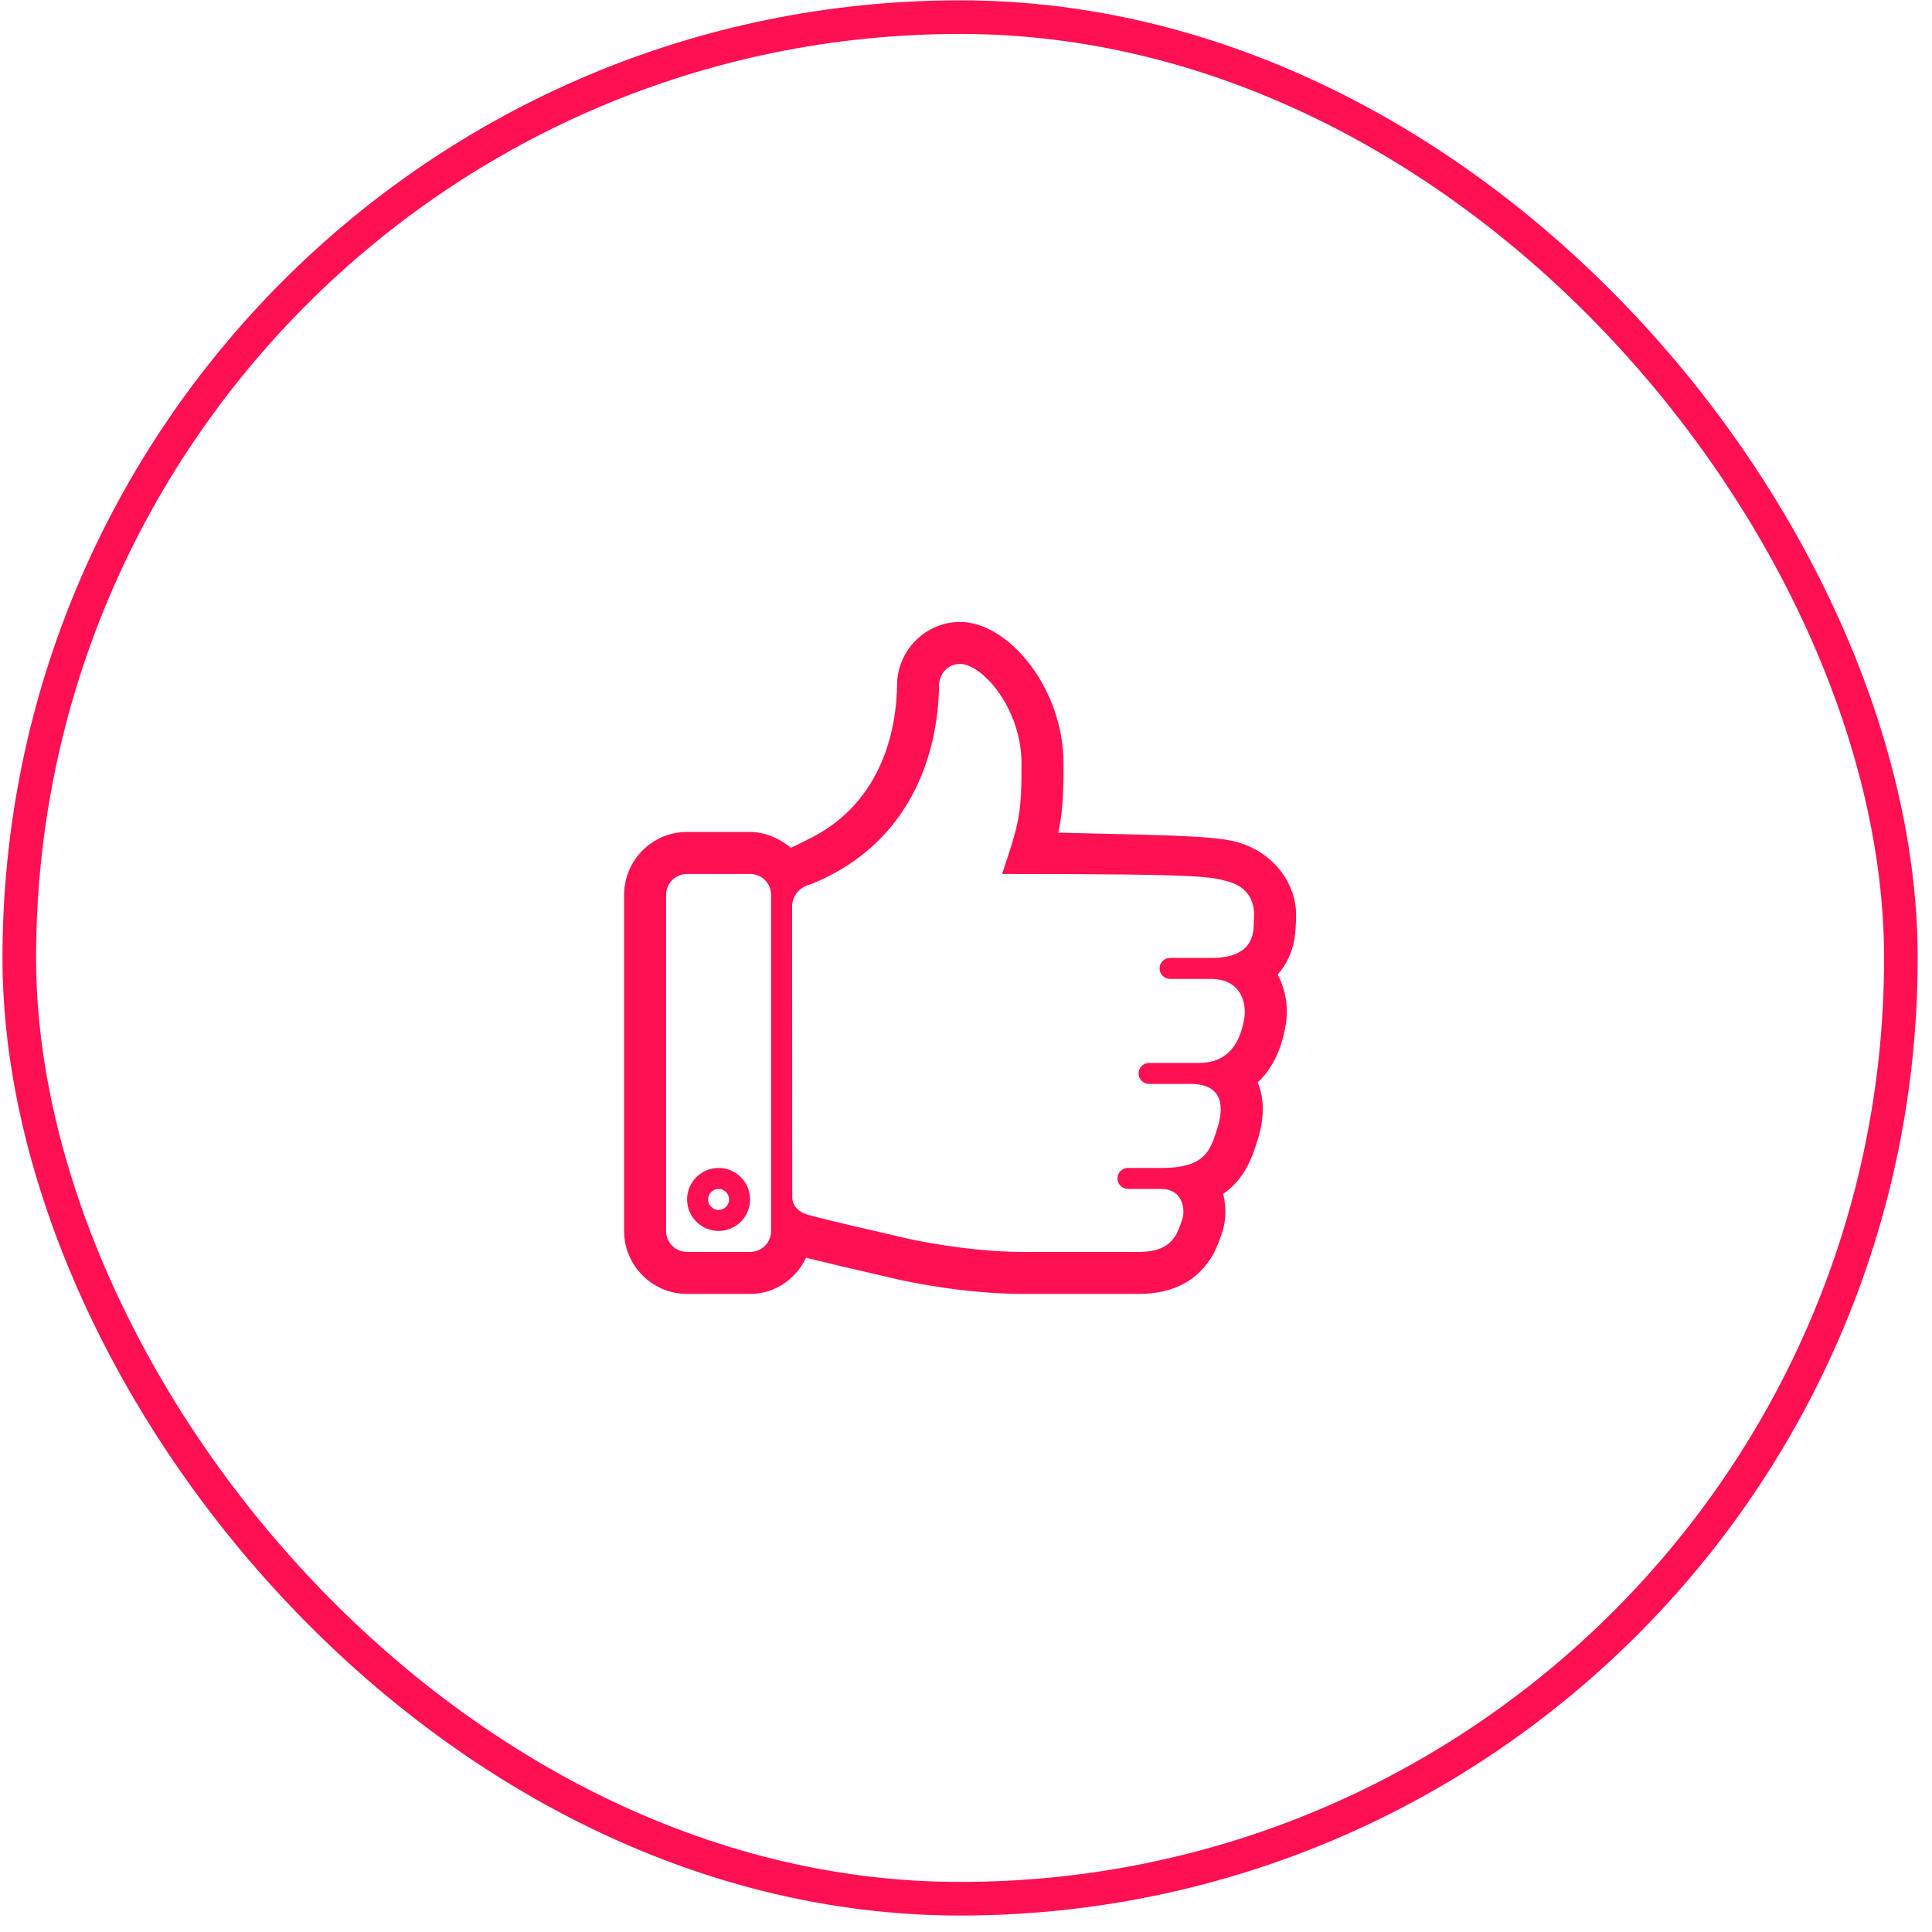
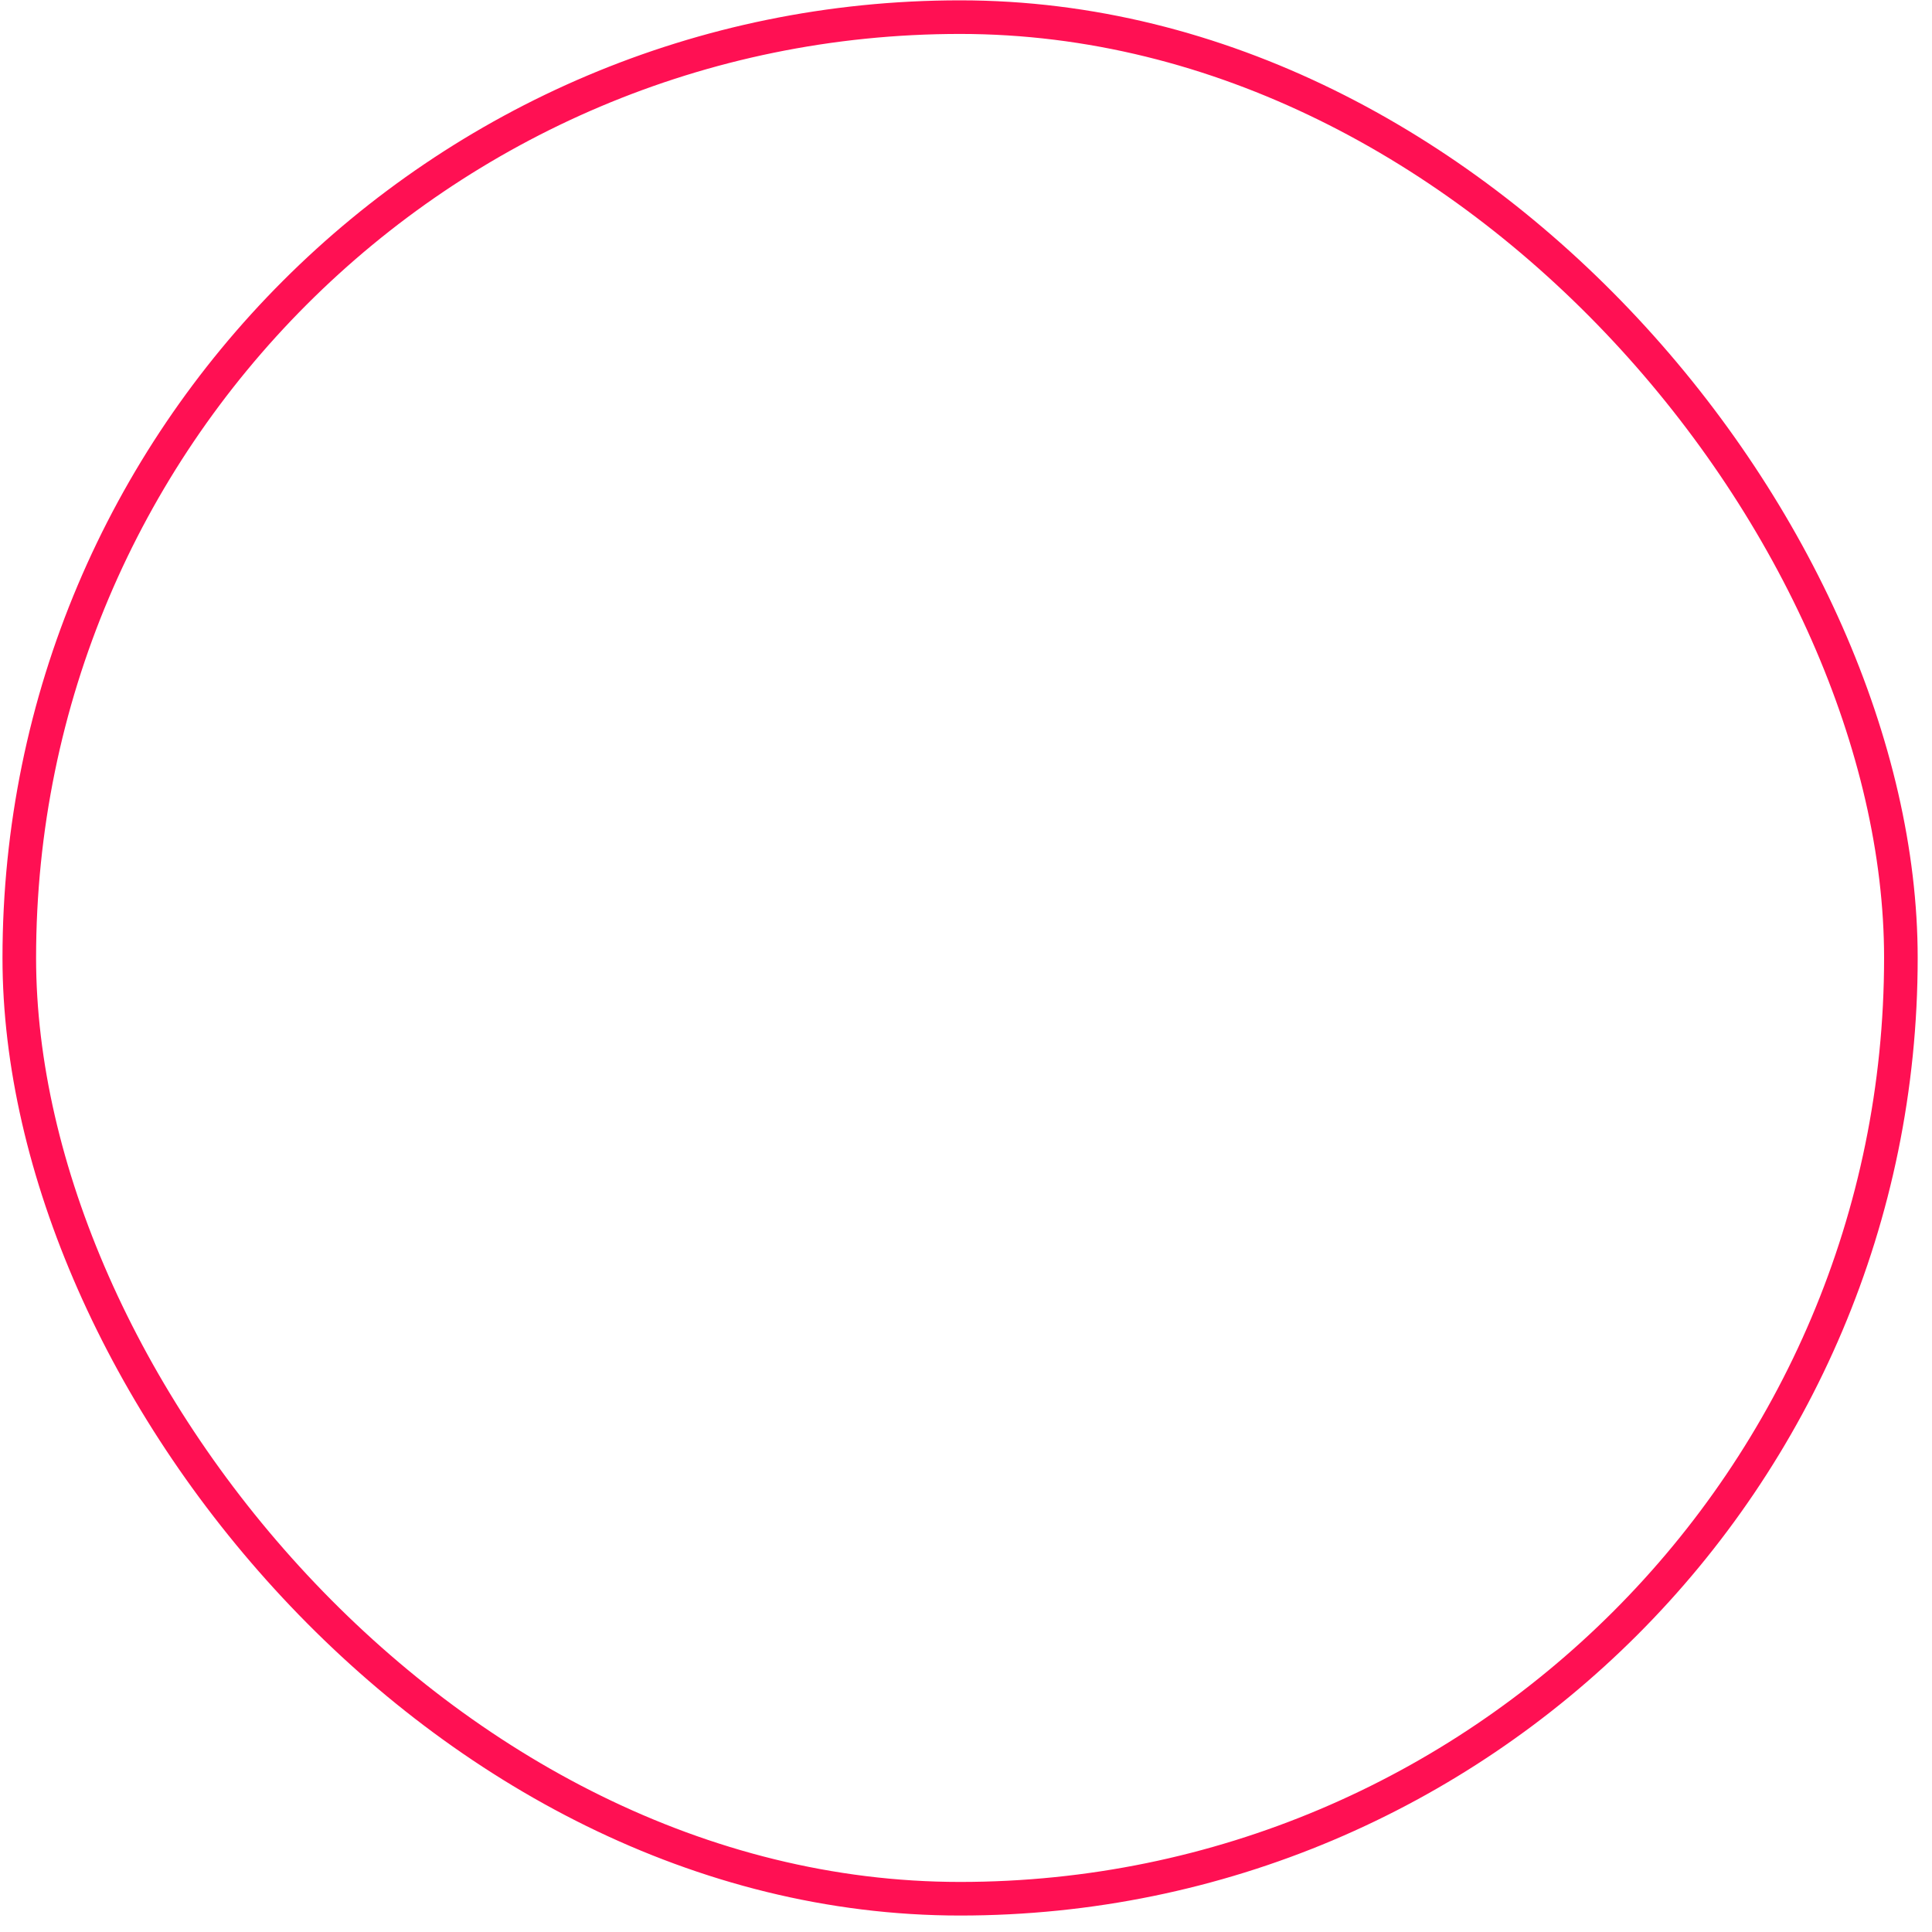
<svg xmlns="http://www.w3.org/2000/svg" width="115" height="115" viewBox="0 0 115 115" fill="none">
  <rect x="1.148" y="1.02" width="112" height="112" rx="56" stroke="#FF1053" stroke-width="2" />
  <g clip-path="url(#clip0_9_911)">
    <path d="M73.603 50.11C76.054 50.81 77.148 52.824 77.148 54.403C77.148 54.762 77.14 54.864 77.132 55.028L77.117 55.289C77.079 56.214 76.757 57.214 76.05 58.009C76.523 58.889 76.704 59.947 76.536 60.974C76.265 62.633 75.621 63.718 74.865 64.431C75.194 65.233 75.334 66.351 74.863 67.84C74.582 68.747 74.15 70.143 72.807 71.065C73.019 71.885 72.954 72.694 72.778 73.265C72.543 74.024 72.256 74.585 72.243 74.61C71.35 76.219 69.848 77.02 67.765 77.02H60.932C57.457 77.02 54.102 76.305 53.467 76.16C50.504 75.479 49.118 75.147 48.398 74.969C48.375 74.962 48.363 74.96 48.34 74.954C48.222 74.922 48.125 74.899 48.042 74.876C48.025 74.874 47.998 74.866 47.983 74.861C47.381 76.122 46.136 77.02 44.648 77.02H40.898C38.831 77.02 37.148 75.337 37.148 73.27V53.27C37.148 51.203 38.831 49.52 40.898 49.52H44.648C45.582 49.52 46.492 49.954 47.148 50.52L47.082 50.464C47.211 50.407 48.09 49.974 48.398 49.811C52.592 47.606 53.371 43.259 53.398 40.741C53.425 38.689 55.107 37.02 57.148 37.02C60.038 37.02 63.306 40.97 63.306 45.455C63.306 47.333 63.247 48.39 62.993 49.562C68.367 49.705 72.04 49.7 73.603 50.11ZM45.898 73.27V53.27C45.898 52.579 45.34 52.02 44.648 52.02H40.898C40.207 52.02 39.648 52.579 39.648 53.27V73.27C39.648 73.961 40.207 74.52 40.898 74.52H44.648C45.34 74.52 45.898 73.961 45.898 73.27ZM74.619 55.189C74.636 54.769 74.648 54.831 74.648 54.403C74.648 54.012 74.531 52.88 73.163 52.489C72.061 52.2 72.148 52.02 59.648 52.02C60.686 48.931 60.806 48.419 60.806 45.455C60.806 42.172 58.469 39.52 57.148 39.52C56.367 39.52 55.906 40.172 55.898 40.77C55.847 45.028 54.108 50.212 48.398 52.578C48.323 52.609 48.218 52.641 48.14 52.672C47.522 52.858 47.148 53.387 47.148 53.974L47.157 71.239C47.157 72.161 48.215 72.34 48.215 72.34C48.54 72.433 48.815 72.525 54.007 73.722C54.094 73.741 57.5 74.52 60.932 74.52H67.765C69.054 74.52 69.663 74.11 70.04 73.429C70.048 73.411 70.233 73.035 70.39 72.528C70.532 72.064 70.469 70.77 69.1 70.77H67.14C66.794 70.77 66.515 70.489 66.515 70.145C66.515 69.799 66.794 69.52 67.14 69.52H69.179C71.838 69.52 72.082 68.35 72.481 67.089C72.783 66.129 72.969 64.52 70.859 64.52H68.398C68.052 64.52 67.773 64.239 67.773 63.895C67.773 63.549 68.052 63.27 68.398 63.27H71.367C73.478 63.27 73.915 61.508 74.071 60.575C74.192 59.825 73.946 58.27 72.071 58.27H69.648C69.302 58.27 69.023 57.99 69.023 57.645C69.023 57.3 69.302 57.02 69.648 57.02H72.148C74.336 57.02 74.594 55.806 74.619 55.189ZM42.773 69.52C43.808 69.52 44.648 70.36 44.648 71.395C44.648 72.43 43.808 73.27 42.773 73.27C41.738 73.27 40.898 72.43 40.898 71.395C40.898 70.36 41.738 69.52 42.773 69.52ZM42.773 72.02C43.117 72.02 43.398 71.739 43.398 71.395C43.398 71.051 43.117 70.77 42.773 70.77C42.429 70.77 42.148 71.051 42.148 71.395C42.148 71.739 42.429 72.02 42.773 72.02Z" fill="#FF1053" />
  </g>
  <defs>
    <clipPath id="clip0_9_911">
-       <rect width="40" height="60" fill="white" transform="matrix(1 0 0 -1 37.148 87.02)" />
-     </clipPath>
+       </clipPath>
  </defs>
</svg>